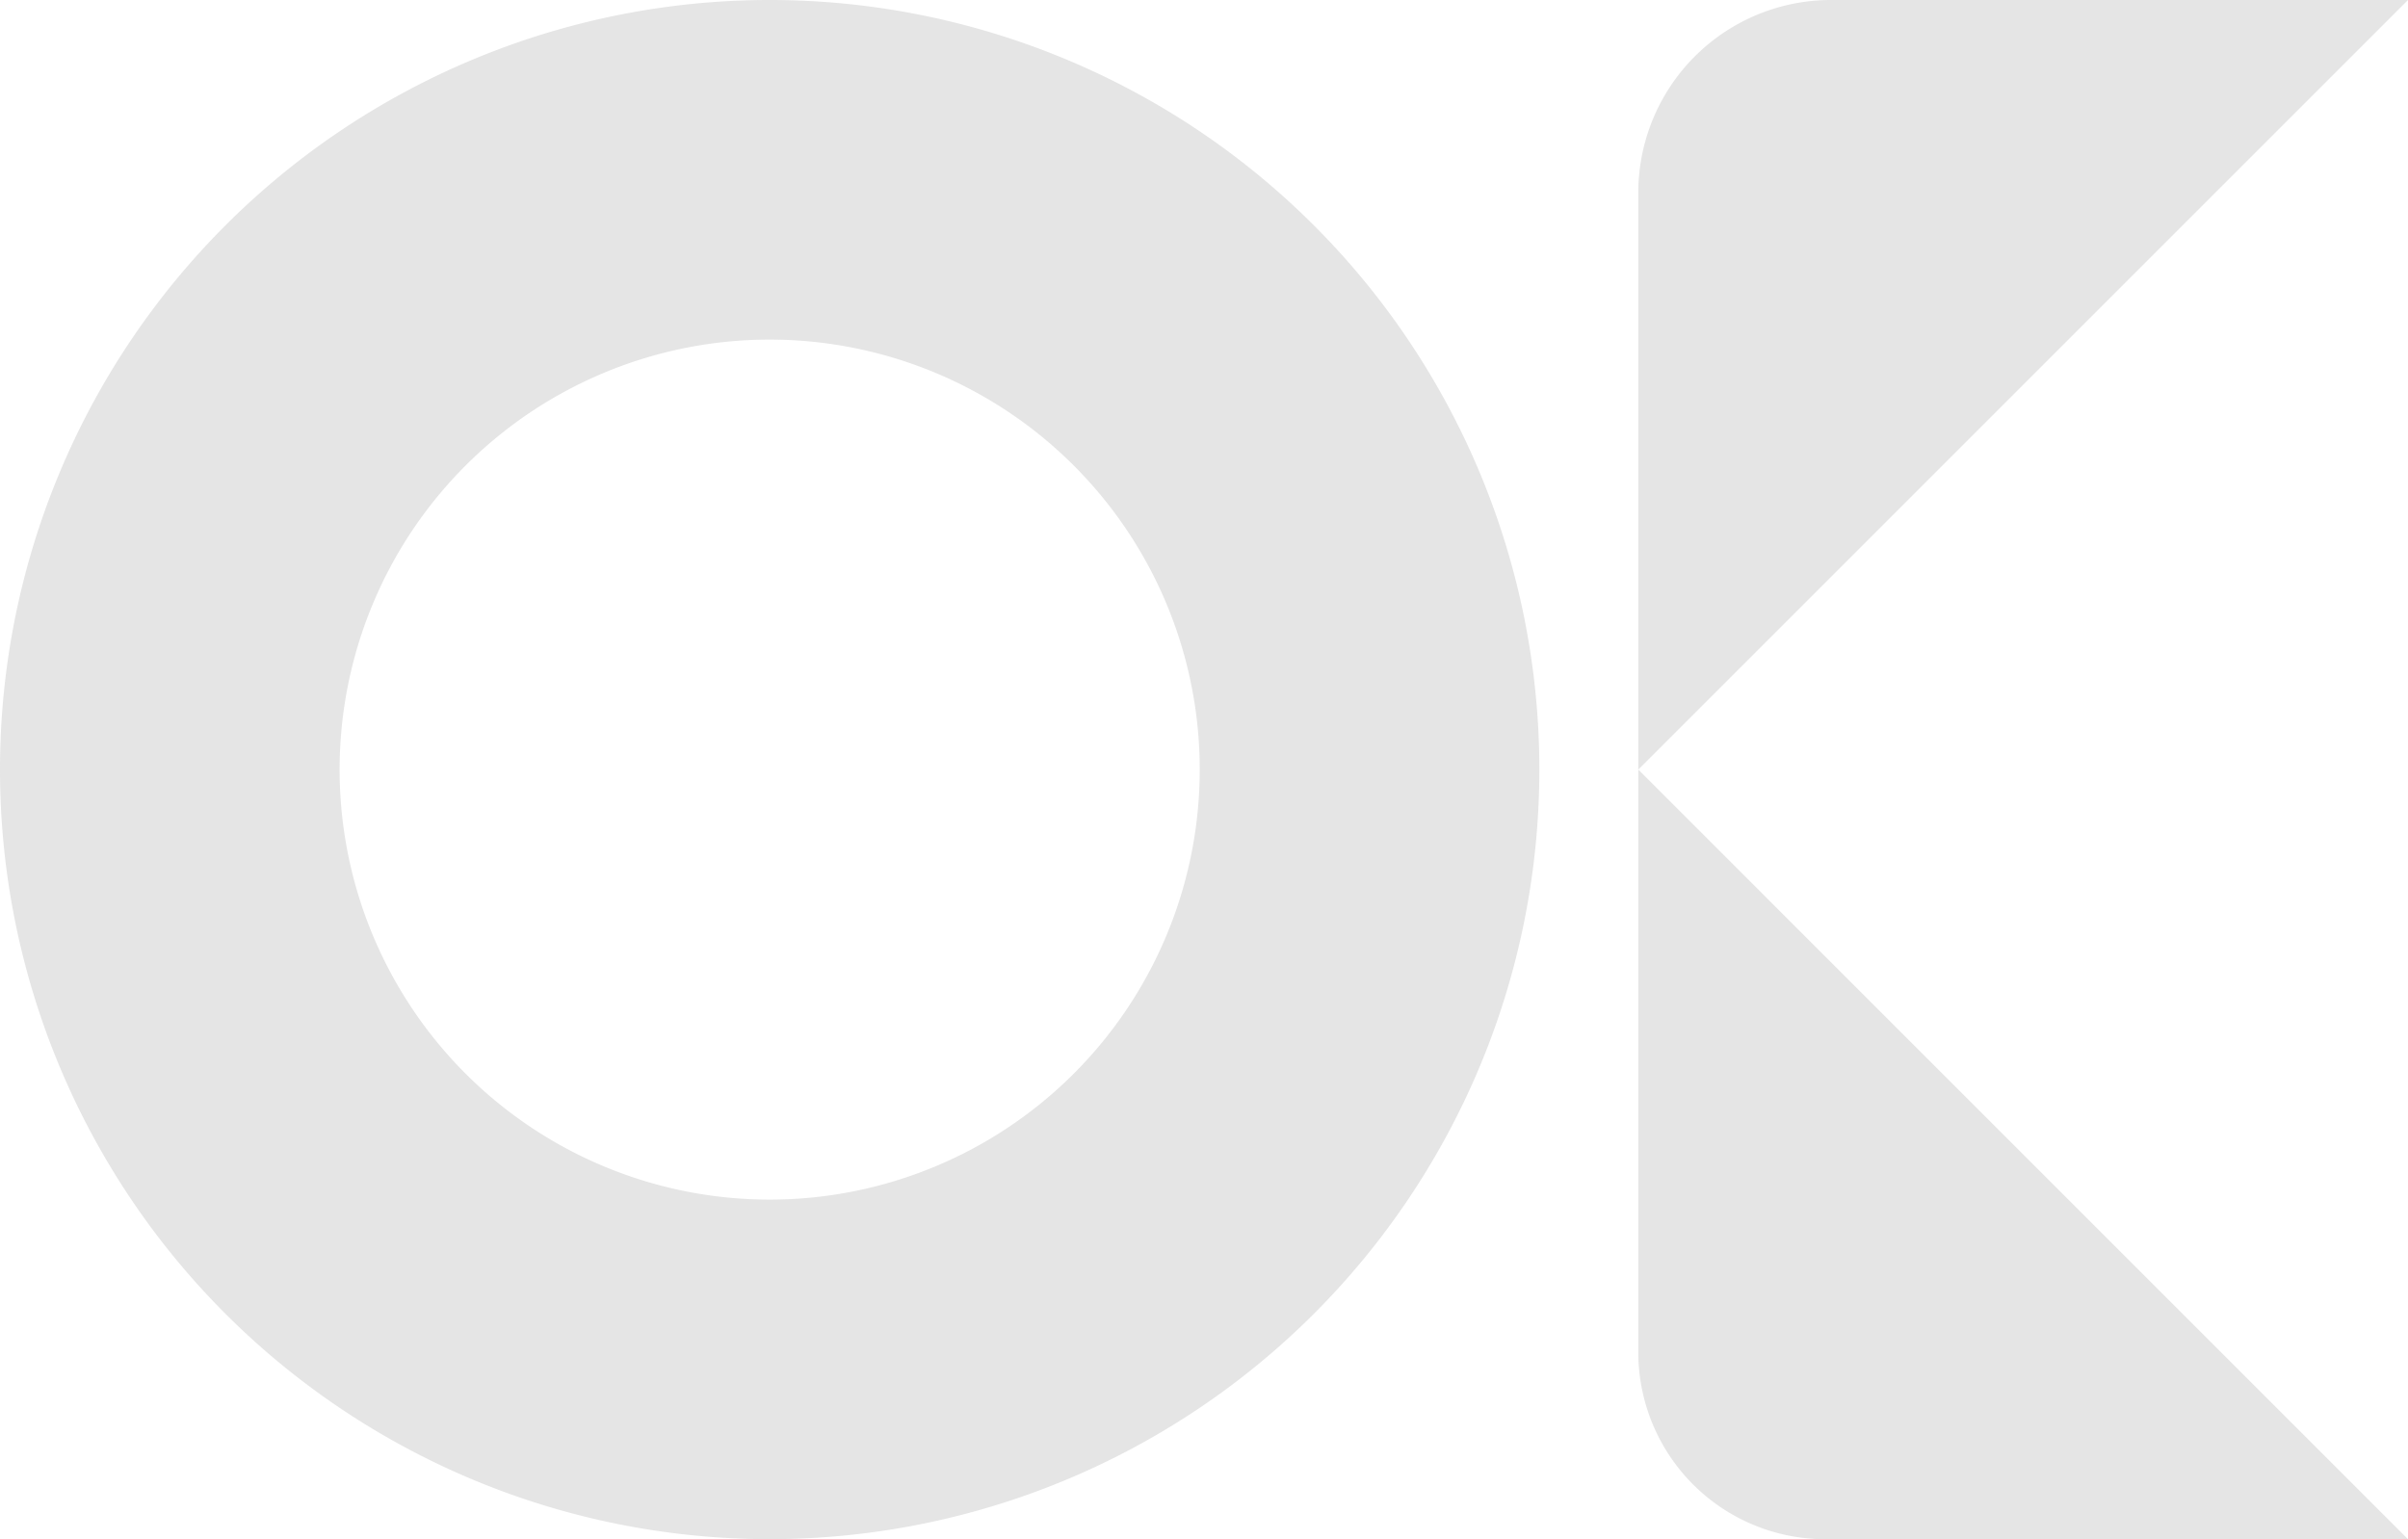
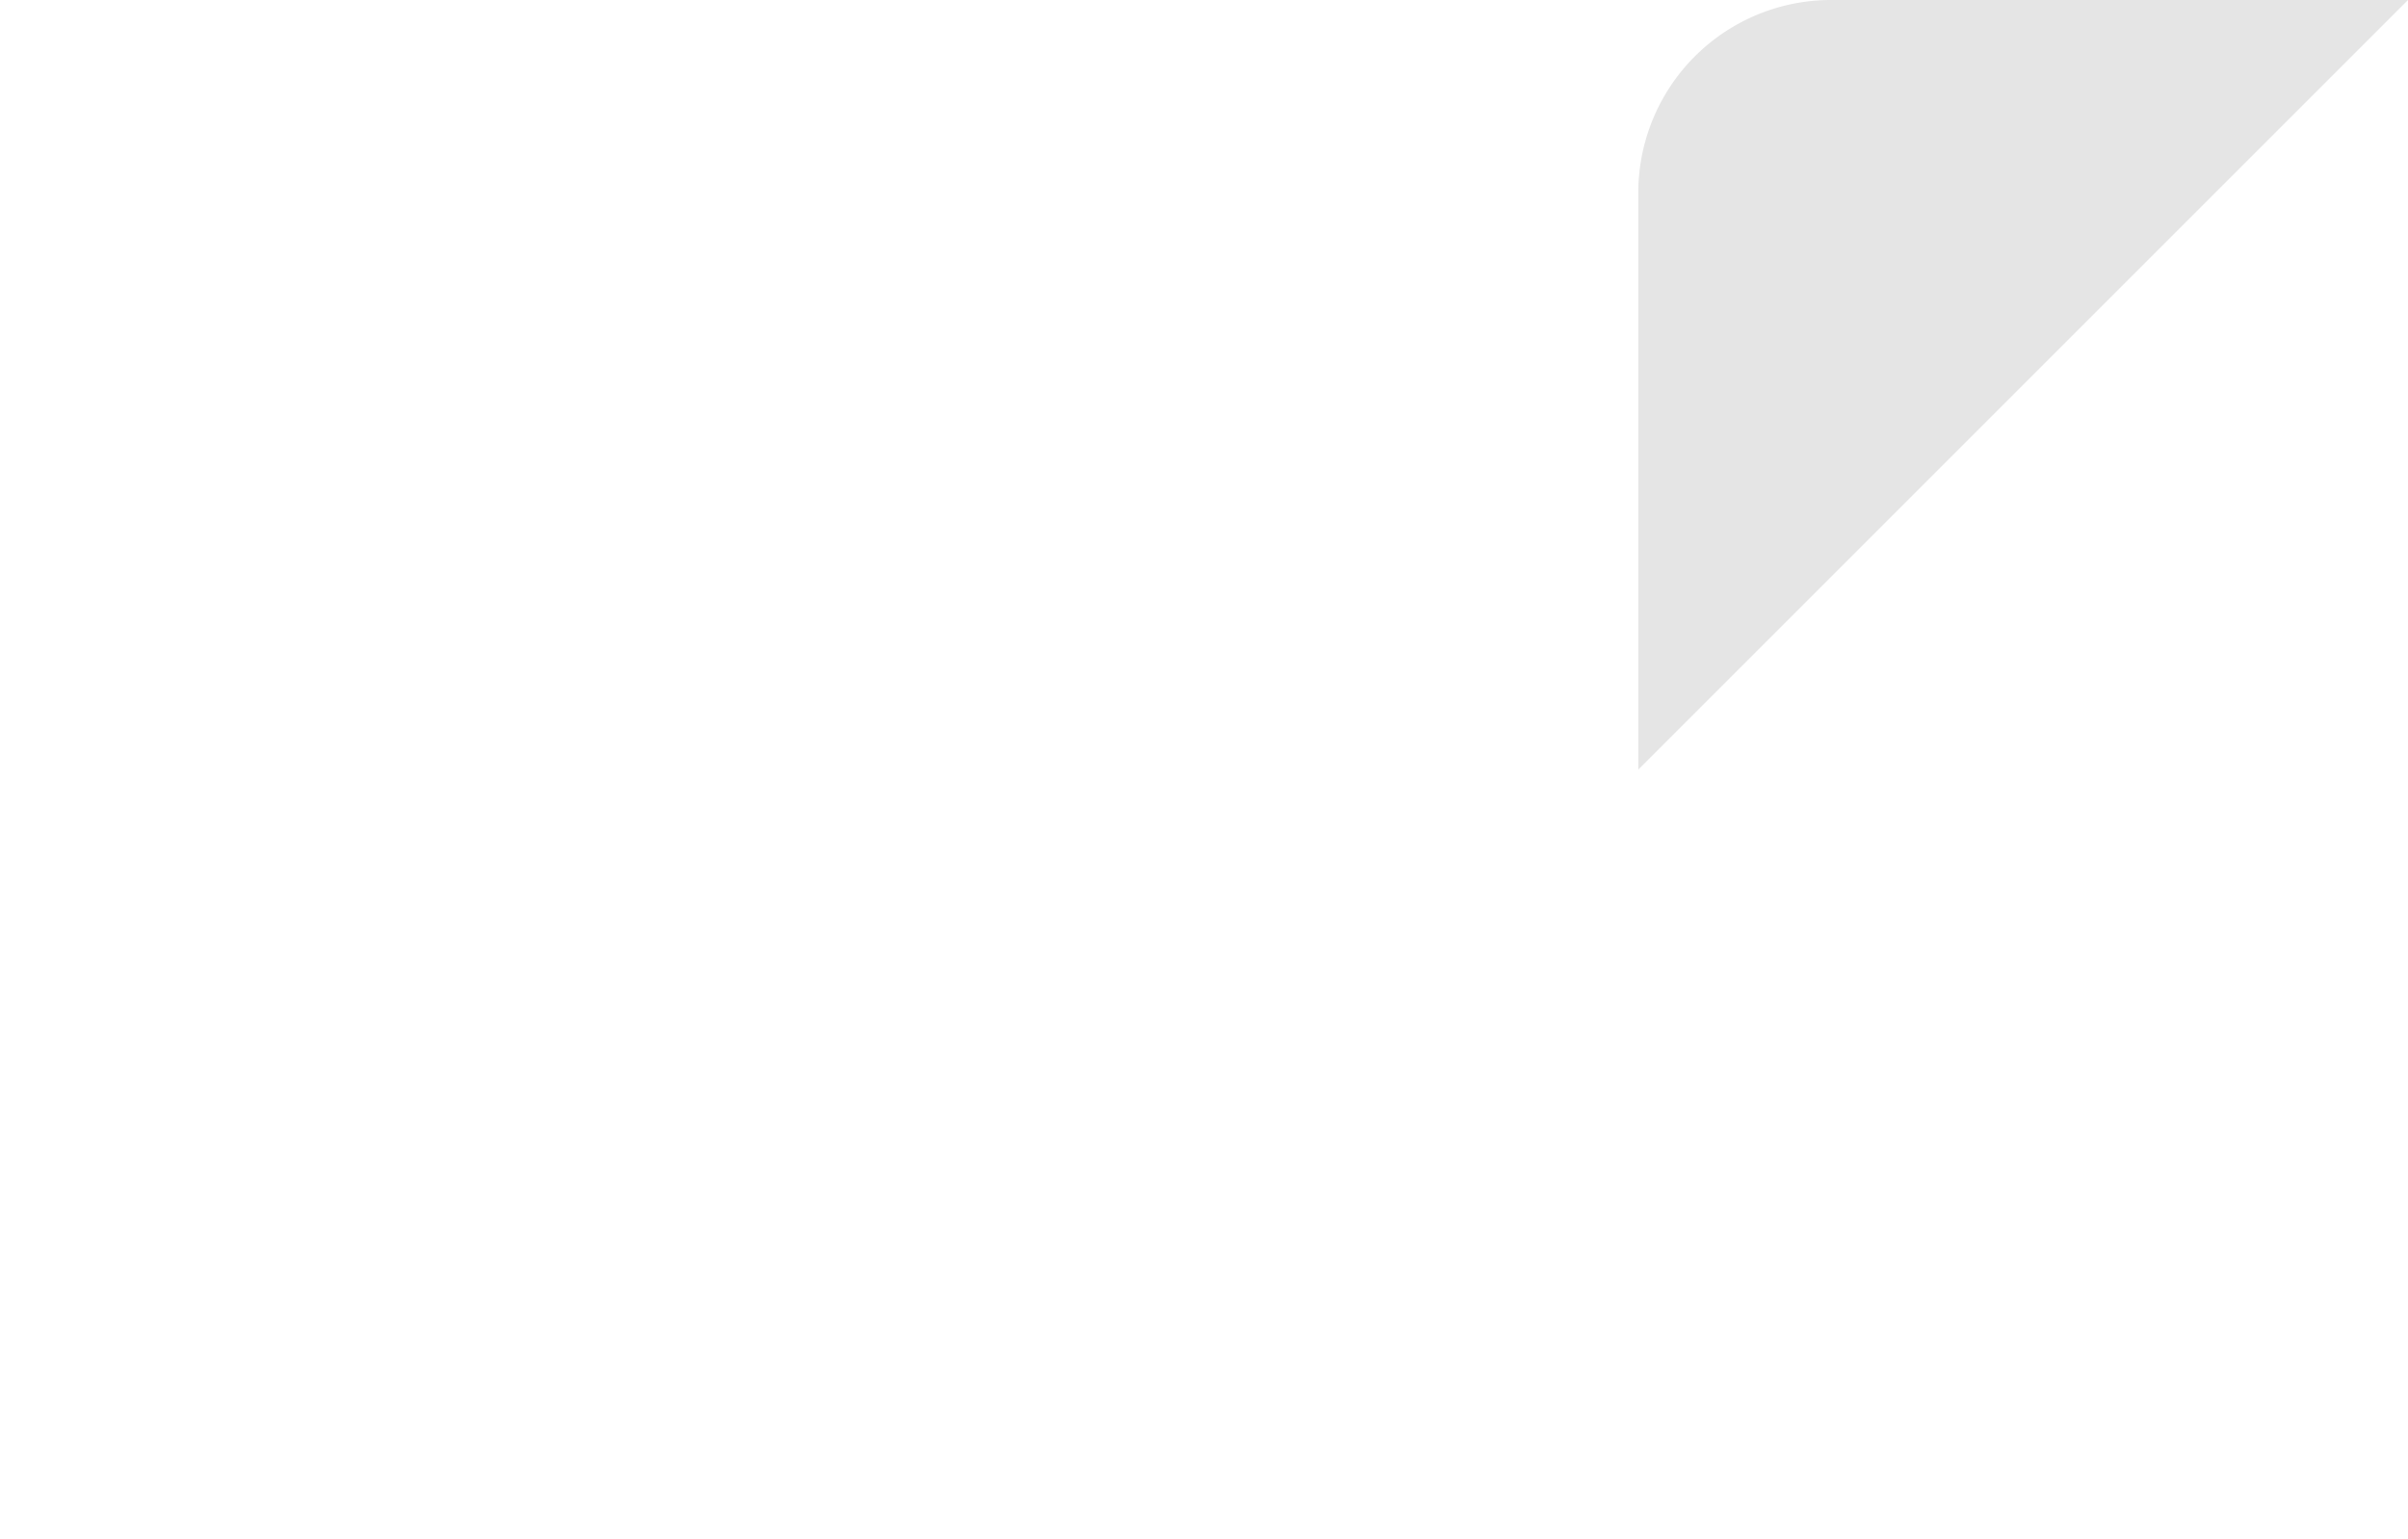
<svg xmlns="http://www.w3.org/2000/svg" width="485.245" height="310.209" viewBox="0 0 485.245 310.209">
  <g id="Grupo_14" data-name="Grupo 14" transform="translate(-245.105 -2399.373)" opacity="0.182">
    <g id="Grupo_13" data-name="Grupo 13" transform="translate(245.105 2399.373)">
      <path id="Trazado_35" data-name="Trazado 35" d="M96.274,157.65V41.394A38.848,38.848,0,0,1,135.123,2.545H251.379" transform="translate(233.866 -2.545)" fill="#6e6e6e" />
-       <path id="Trazado_36" data-name="Trazado 36" d="M96.274,47.776V165.2a37.684,37.684,0,0,0,37.687,37.683H251.379" transform="translate(233.866 107.328)" fill="#6e6e6e" />
-       <path id="Trazado_37" data-name="Trazado 37" d="M155.1,2.545a155.1,155.1,0,1,0,155.1,155.1A155.1,155.1,0,0,0,155.1,2.545m0,241.766a86.662,86.662,0,1,1,86.662-86.662A86.663,86.663,0,0,1,155.1,244.311" transform="translate(0 -2.545)" fill="#6e6e6e" />
    </g>
  </g>
</svg>